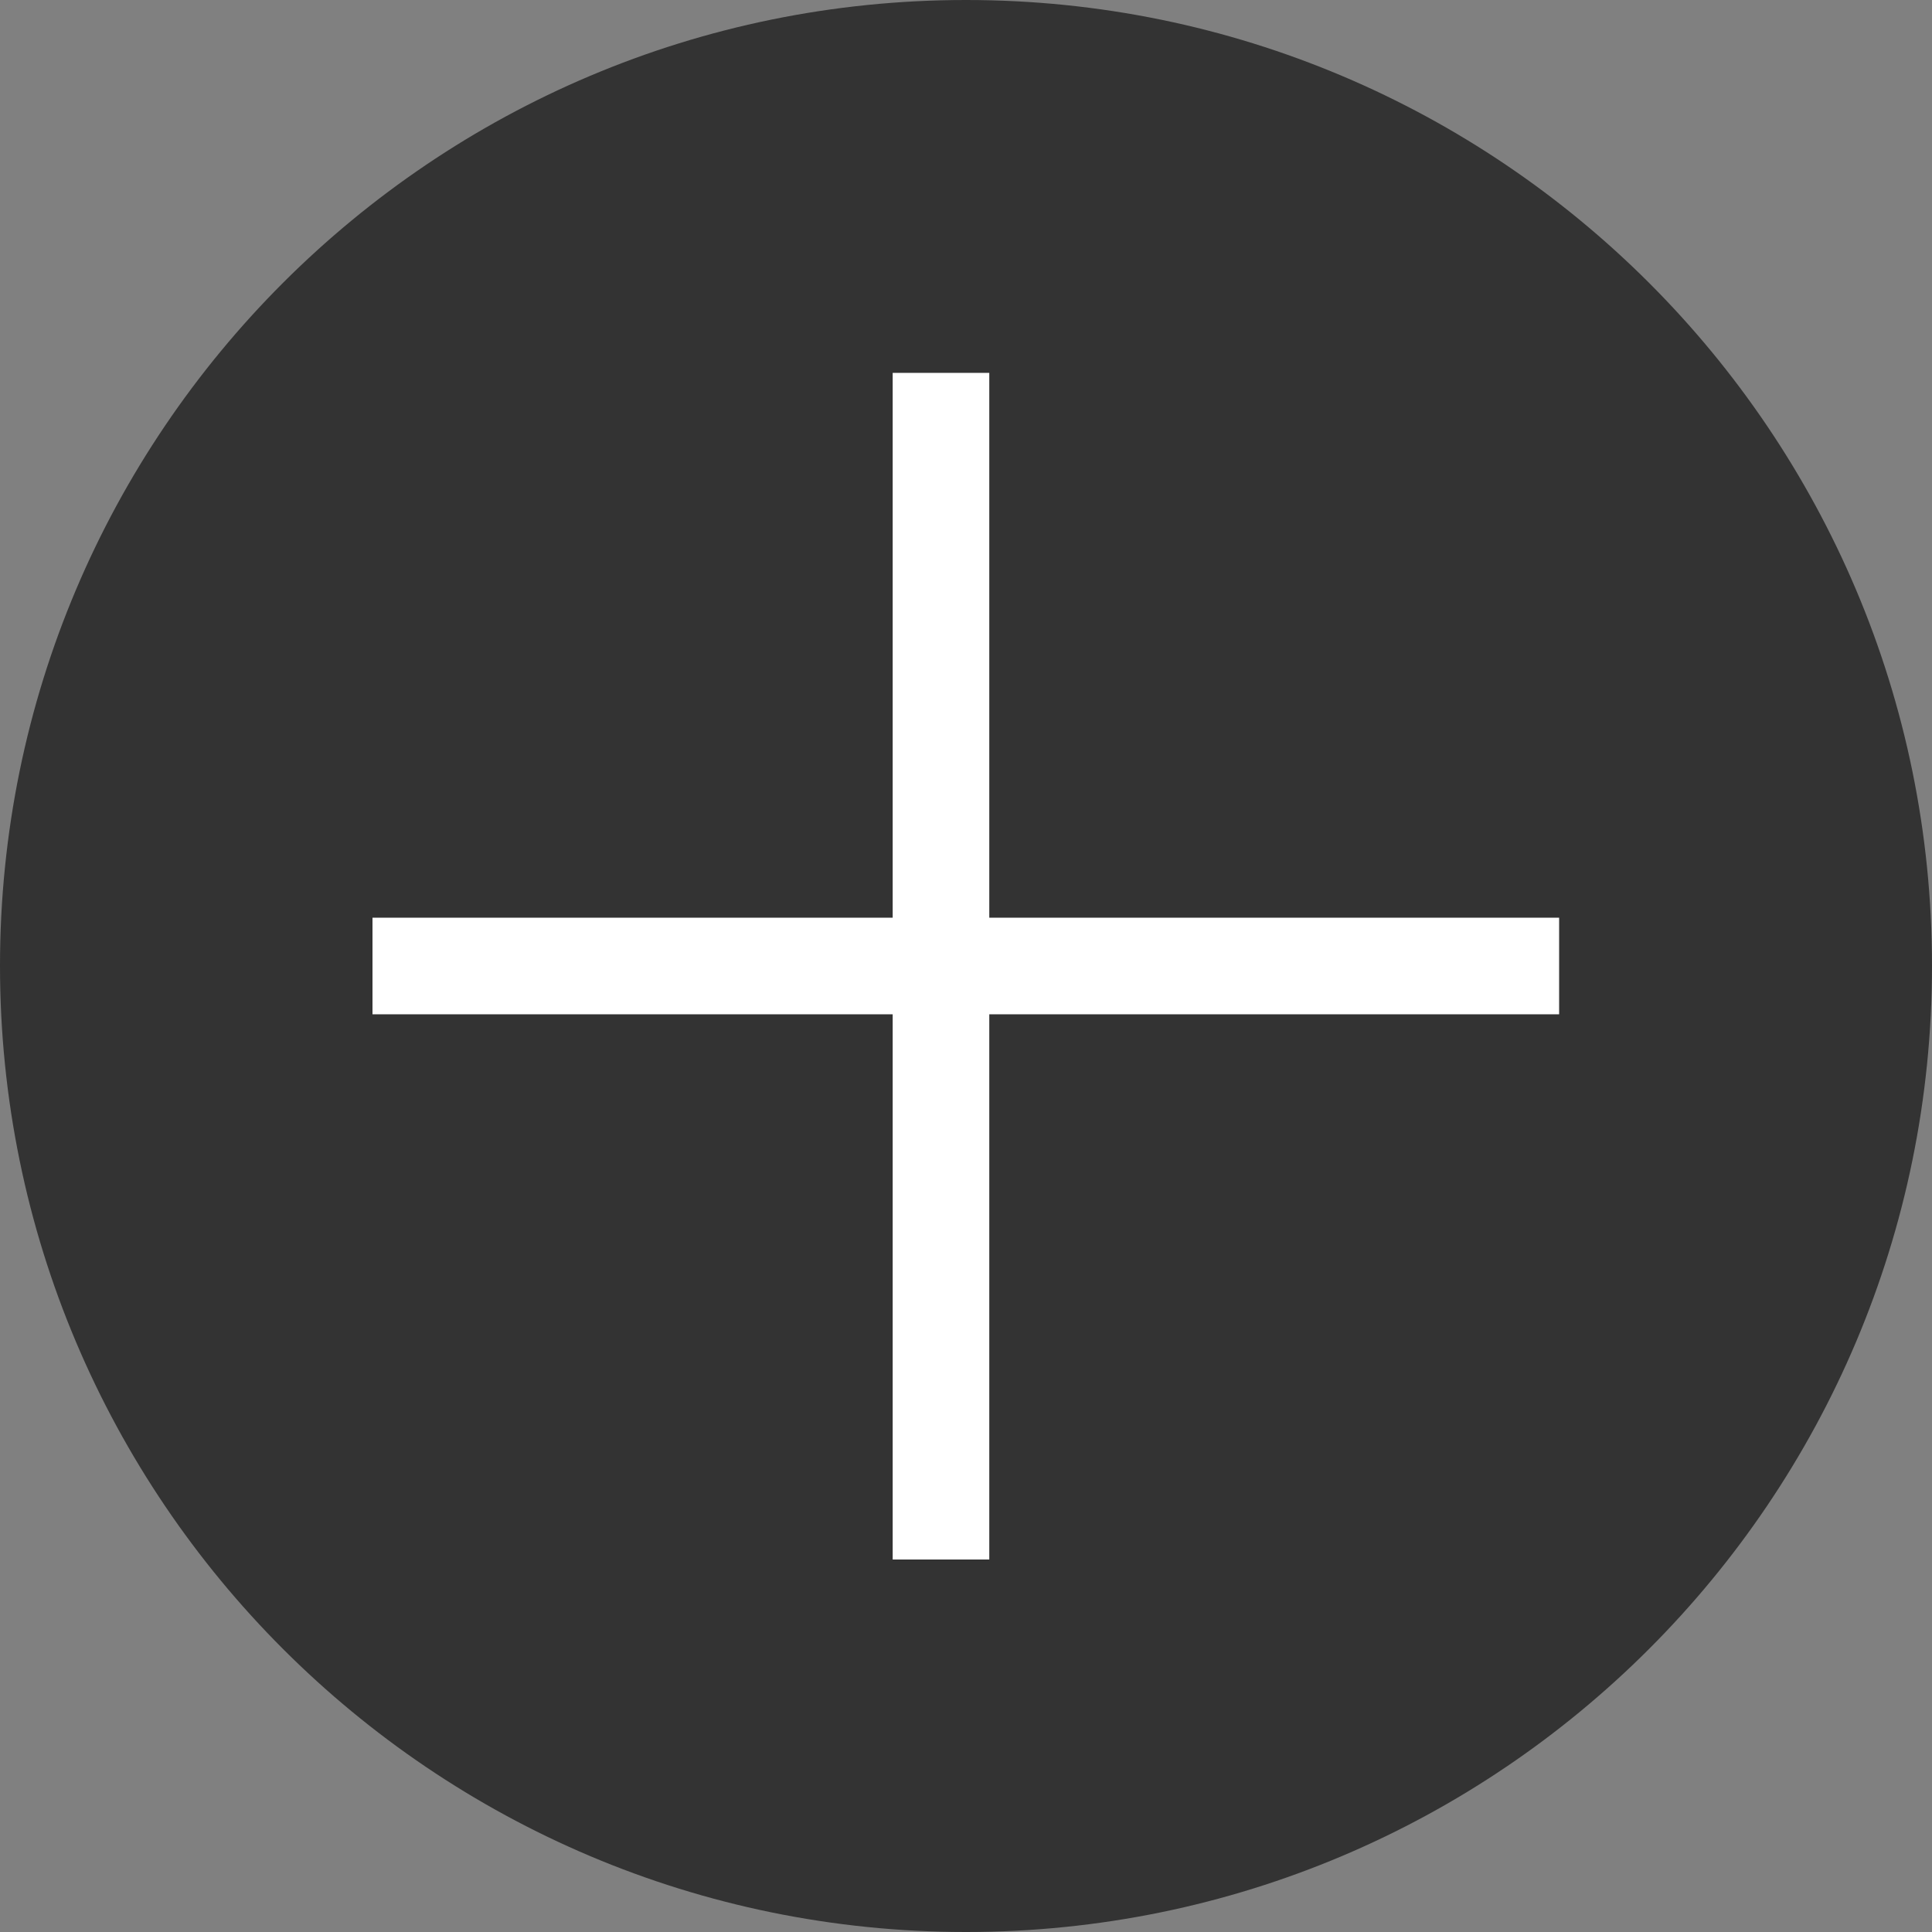
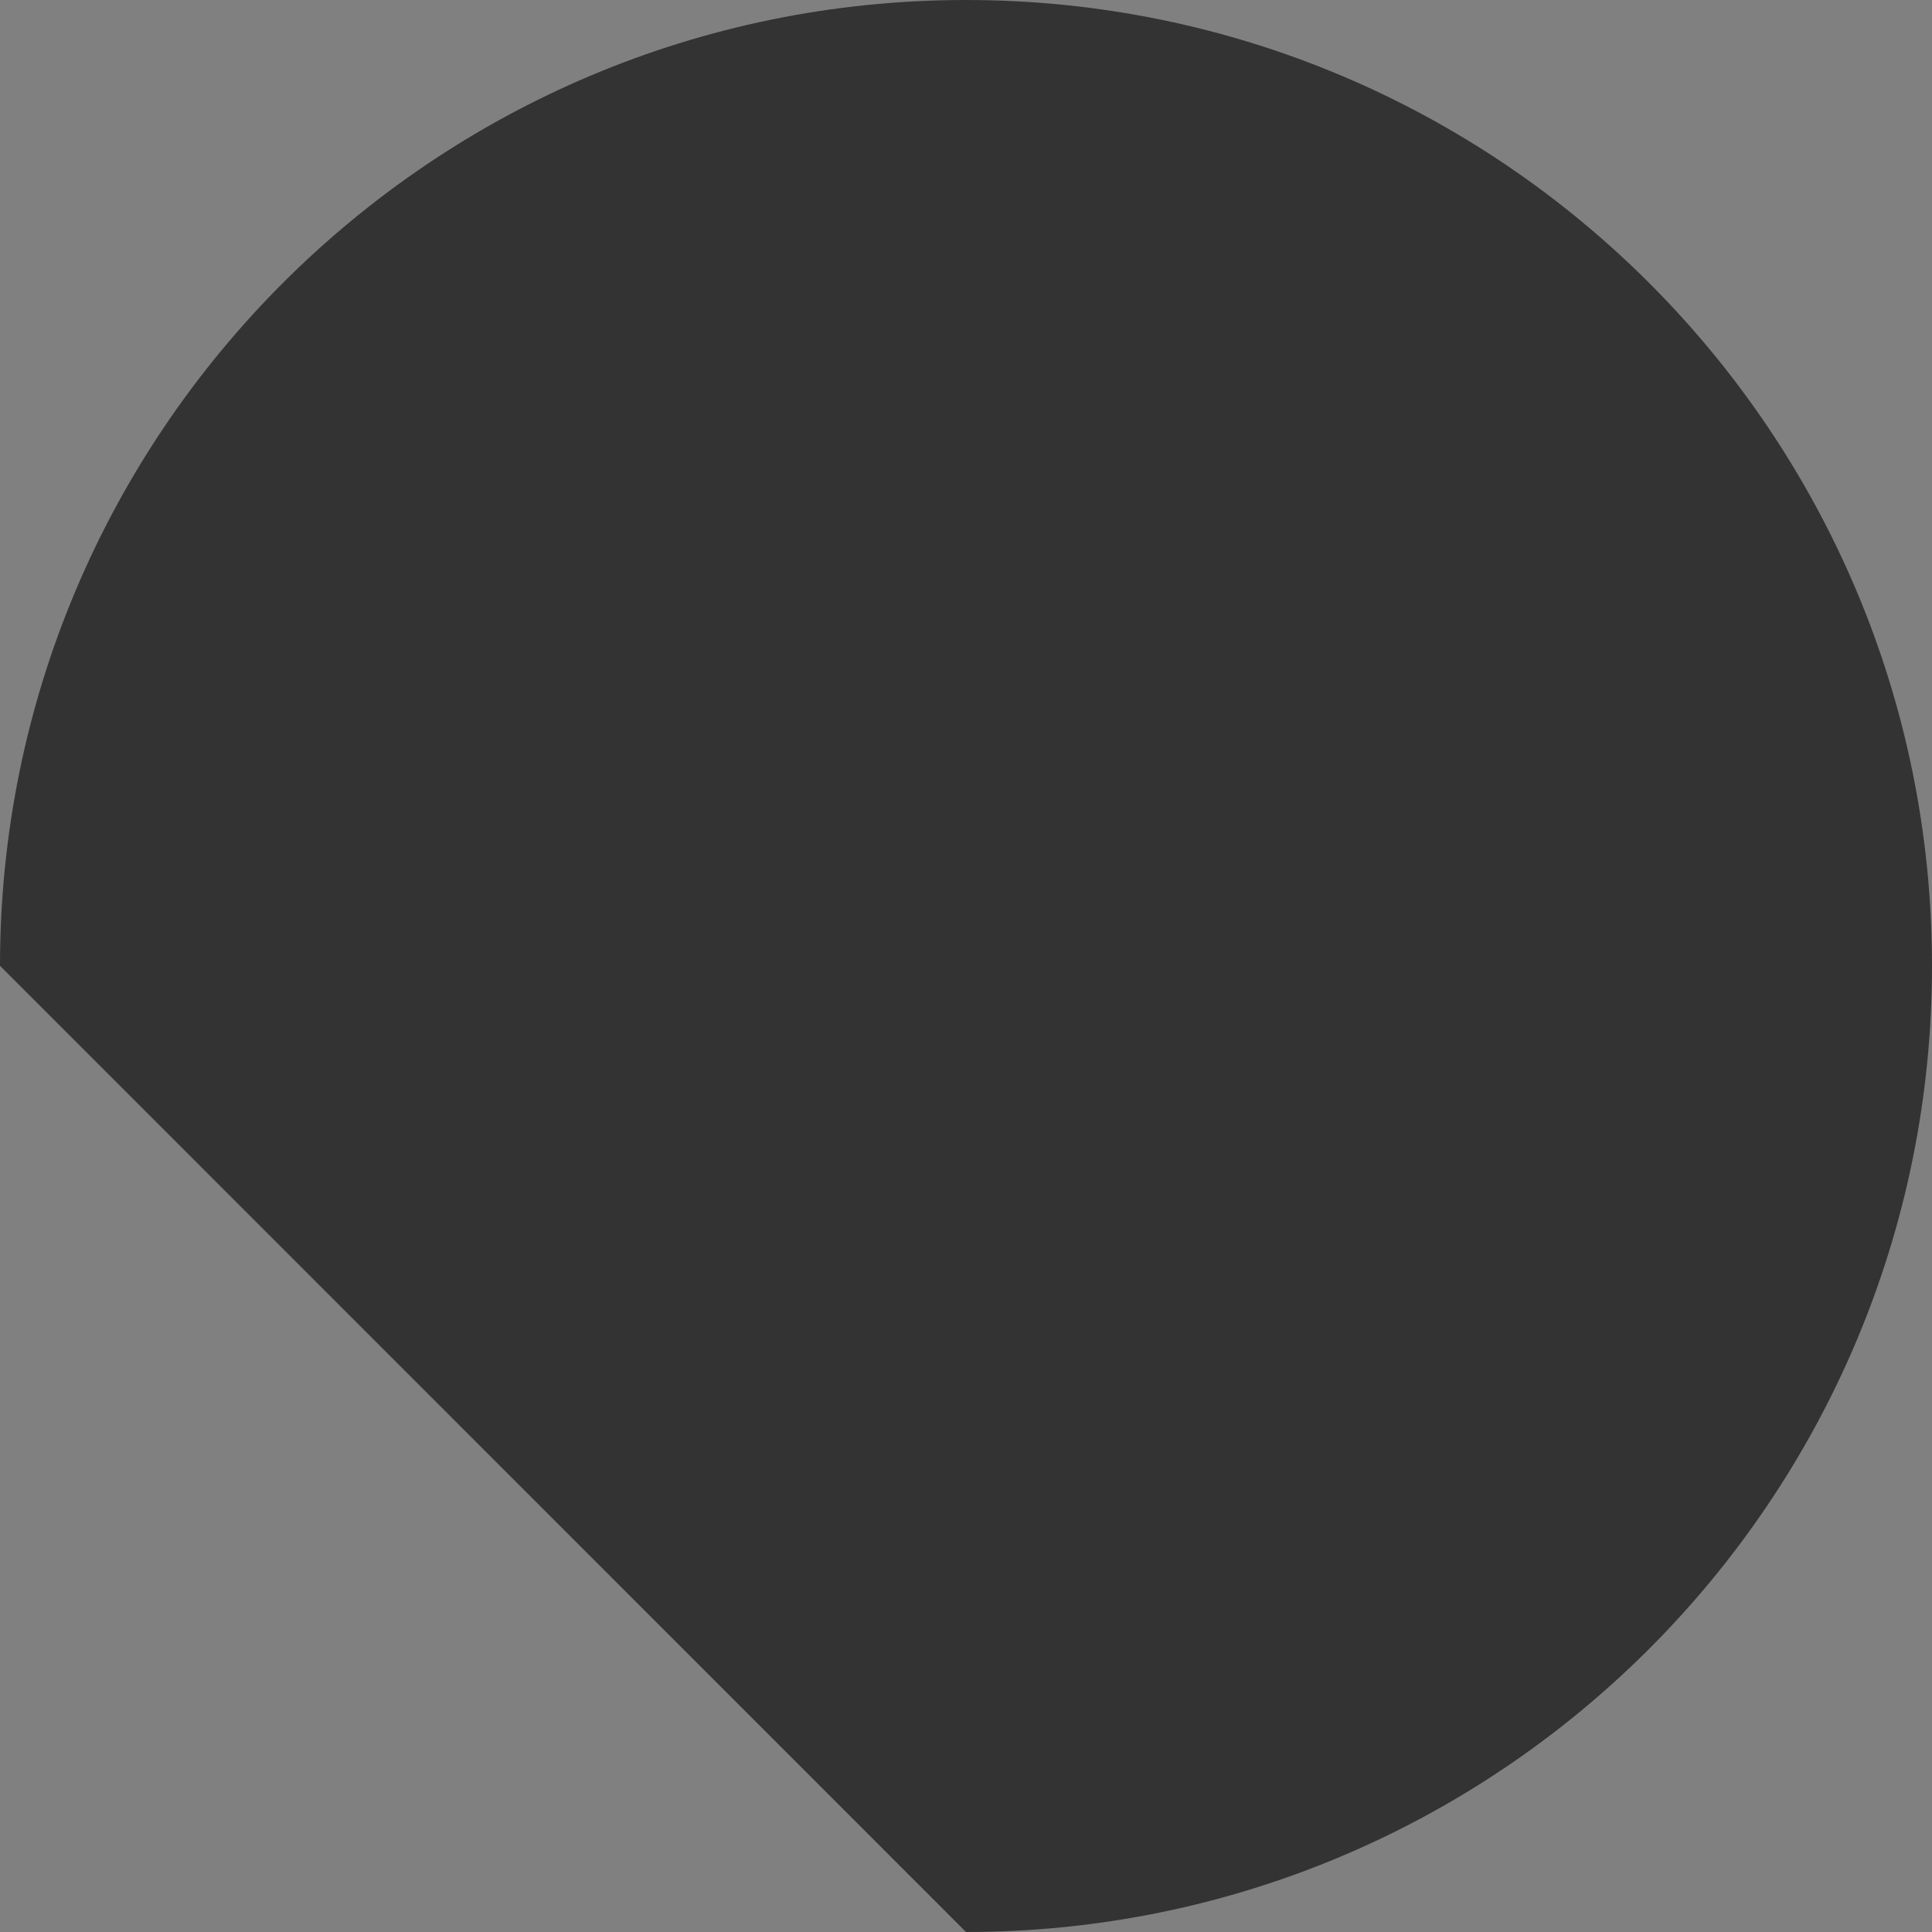
<svg xmlns="http://www.w3.org/2000/svg" version="1.1" id="Layer_1" x="0px" y="0px" viewBox="0 0 20 20" style="enable-background:new 0 0 20 20;" xml:space="preserve">
  <rect x="0" y="0" width="20" height="20" fill="#808080" stroke="none" />
-   <path style="fill:#333333;" d="M10,20c5.522,0,10-4.479,10-10.002S15.522,0,10,0S0,4.476,0,9.998S4.478,20,10,20" />
-   <line style="fill:none;stroke:#FFFFFF;" x1="9.741" y1="3.86" x2="9.741" y2="16.144" />
-   <line style="fill:none;stroke:#FFFFFF;" x1="16.14" y1="10" x2="3.856" y2="10" />
+   <path style="fill:#333333;" d="M10,20c5.522,0,10-4.479,10-10.002S15.522,0,10,0S0,4.476,0,9.998" />
</svg>